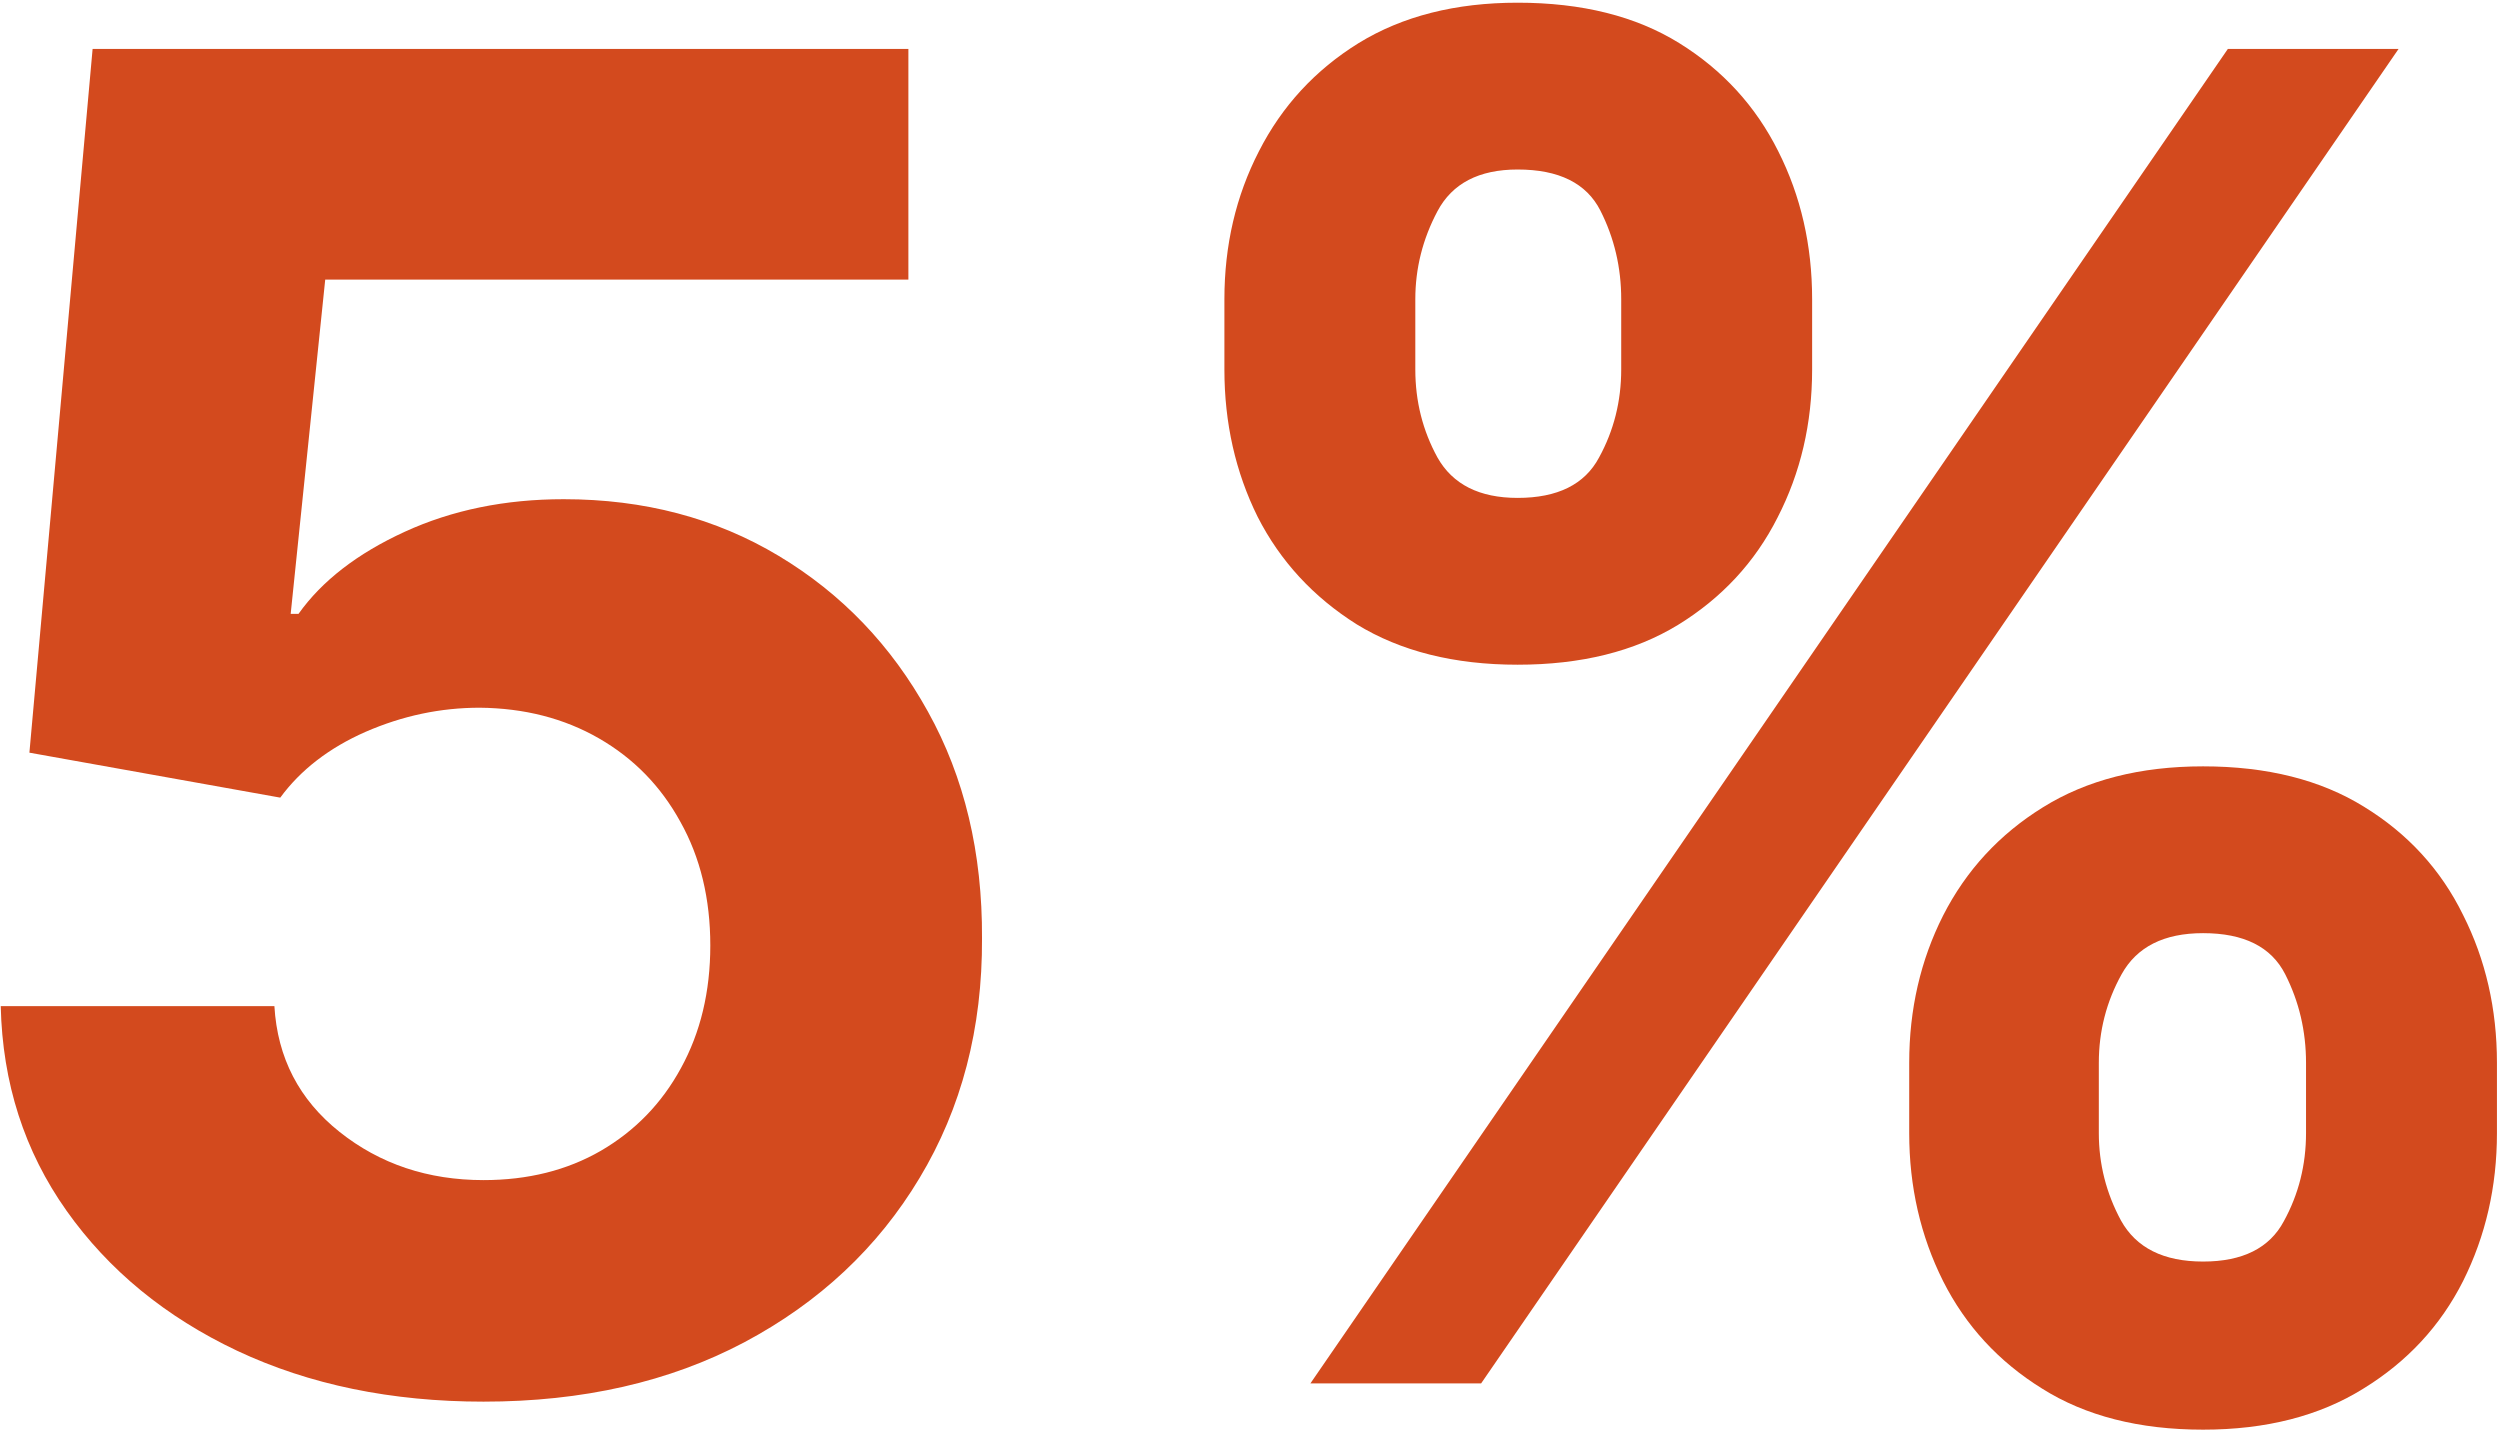
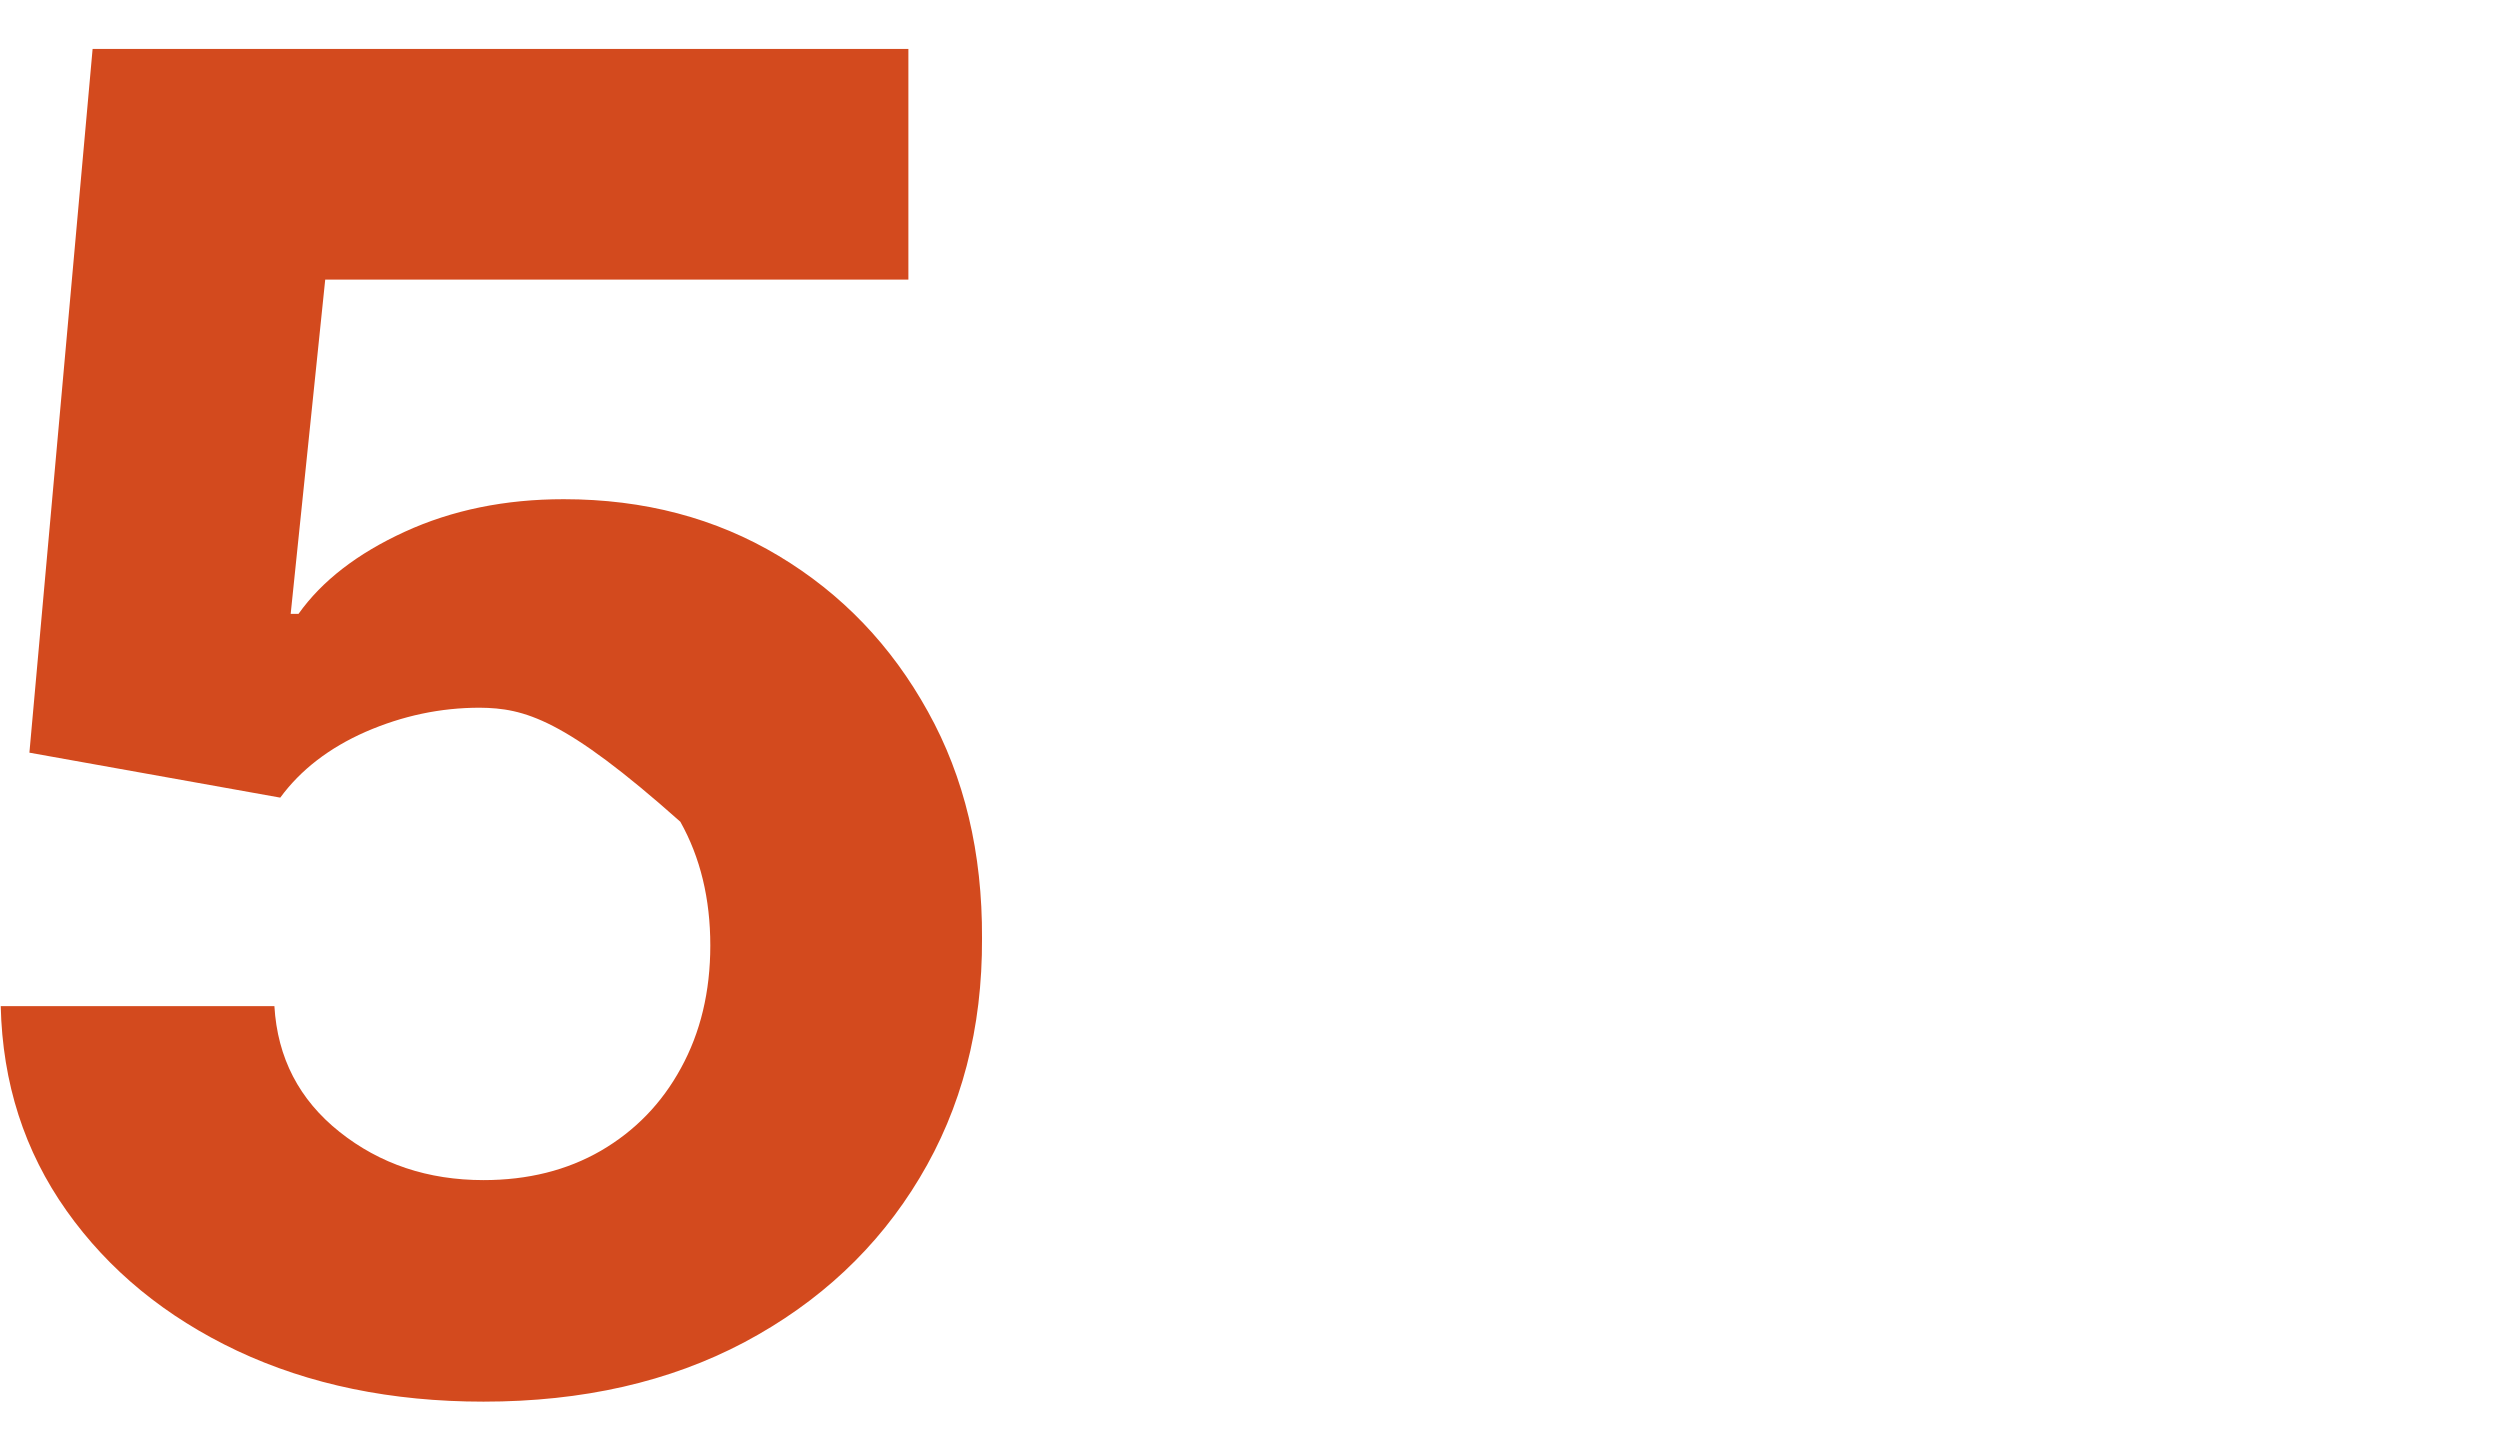
<svg xmlns="http://www.w3.org/2000/svg" width="759" height="435" viewBox="0 0 759 435" fill="none">
-   <path d="M146.807 425.539C118.849 425.539 93.923 420.396 72.031 410.109C50.271 399.822 32.995 385.645 20.203 367.578C7.41 349.51 0.75 328.805 0.223 305.462H83.307C84.23 321.156 90.824 333.882 103.089 343.642C115.354 353.401 129.927 358.28 146.807 358.28C160.259 358.28 172.128 355.313 182.415 349.378C192.833 343.312 200.944 334.937 206.747 324.255C212.681 313.441 215.649 301.044 215.649 287.065C215.649 272.822 212.615 260.293 206.549 249.479C200.614 238.665 192.372 230.225 181.821 224.158C171.271 218.092 159.204 214.993 145.62 214.861C133.751 214.861 122.212 217.301 111.002 222.18C99.924 227.06 91.286 233.72 85.087 242.16L8.927 228.51L28.115 14.865H275.786V84.893H98.737L88.252 186.375H90.626C97.748 176.352 108.496 168.043 122.871 161.449C137.246 154.855 153.335 151.558 171.139 151.558C195.537 151.558 217.297 157.295 236.42 168.769C255.542 180.242 270.643 196.002 281.72 216.048C292.798 235.962 298.271 258.909 298.139 284.889C298.271 312.188 291.941 336.454 279.149 357.687C266.488 378.788 248.75 395.404 225.935 407.537C203.252 419.538 176.876 425.539 146.807 425.539Z" fill="#D34A1E" />
-   <path d="M579.637 344.037V322.673C579.637 306.451 583.066 291.549 589.924 277.965C596.914 264.25 607.002 253.304 620.19 245.127C633.51 236.819 649.731 232.665 668.854 232.665C688.24 232.665 704.528 236.753 717.716 244.929C731.036 253.106 741.058 264.052 747.784 277.768C754.642 291.351 758.071 306.32 758.071 322.673V344.037C758.071 360.258 754.642 375.227 747.784 388.942C740.926 402.526 730.838 413.406 717.518 421.583C704.198 429.891 687.977 434.045 668.854 434.045C649.468 434.045 633.181 429.891 619.993 421.583C606.805 413.406 596.782 402.526 589.924 388.942C583.066 375.227 579.637 360.258 579.637 344.037ZM637.203 322.673V344.037C637.203 353.401 639.445 362.237 643.929 370.545C648.545 378.854 656.853 383.008 668.854 383.008C680.855 383.008 689.032 378.919 693.384 370.743C697.868 362.566 700.11 353.664 700.11 344.037V322.673C700.11 313.045 698 304.078 693.779 295.769C689.559 287.461 681.251 283.306 668.854 283.306C656.985 283.306 648.742 287.461 644.127 295.769C639.511 304.078 637.203 313.045 637.203 322.673ZM371.729 112.192V90.828C371.729 74.475 375.223 59.506 382.213 45.922C389.203 32.207 399.291 21.261 412.479 13.084C425.799 4.908 441.889 0.82 460.747 0.82C480.266 0.82 496.619 4.908 509.807 13.084C522.995 21.261 533.018 32.207 539.875 45.922C546.733 59.506 550.162 74.475 550.162 90.828V112.192C550.162 128.545 546.667 143.514 539.678 157.097C532.82 170.681 522.731 181.561 509.411 189.738C496.223 197.782 480.002 201.805 460.747 201.805C441.493 201.805 425.206 197.716 411.886 189.54C398.698 181.231 388.675 170.351 381.817 156.9C375.091 143.316 371.729 128.413 371.729 112.192ZM429.69 90.828V112.192C429.69 121.819 431.932 130.721 436.416 138.898C441.031 147.074 449.142 151.163 460.747 151.163C472.88 151.163 481.123 147.074 485.475 138.898C489.959 130.721 492.201 121.819 492.201 112.192V90.828C492.201 81.2 490.091 72.233 485.871 63.924C481.65 55.616 473.276 51.462 460.747 51.462C449.01 51.462 440.9 55.682 436.416 64.122C431.932 72.562 429.69 81.464 429.69 90.828ZM397.841 420L676.371 14.865H728.2L449.67 420H397.841Z" fill="#D34A1E" />
+   <path d="M146.807 425.539C118.849 425.539 93.923 420.396 72.031 410.109C50.271 399.822 32.995 385.645 20.203 367.578C7.41 349.51 0.75 328.805 0.223 305.462H83.307C84.23 321.156 90.824 333.882 103.089 343.642C115.354 353.401 129.927 358.28 146.807 358.28C160.259 358.28 172.128 355.313 182.415 349.378C192.833 343.312 200.944 334.937 206.747 324.255C212.681 313.441 215.649 301.044 215.649 287.065C215.649 272.822 212.615 260.293 206.549 249.479C171.271 218.092 159.204 214.993 145.62 214.861C133.751 214.861 122.212 217.301 111.002 222.18C99.924 227.06 91.286 233.72 85.087 242.16L8.927 228.51L28.115 14.865H275.786V84.893H98.737L88.252 186.375H90.626C97.748 176.352 108.496 168.043 122.871 161.449C137.246 154.855 153.335 151.558 171.139 151.558C195.537 151.558 217.297 157.295 236.42 168.769C255.542 180.242 270.643 196.002 281.72 216.048C292.798 235.962 298.271 258.909 298.139 284.889C298.271 312.188 291.941 336.454 279.149 357.687C266.488 378.788 248.75 395.404 225.935 407.537C203.252 419.538 176.876 425.539 146.807 425.539Z" fill="#D34A1E" />
</svg>